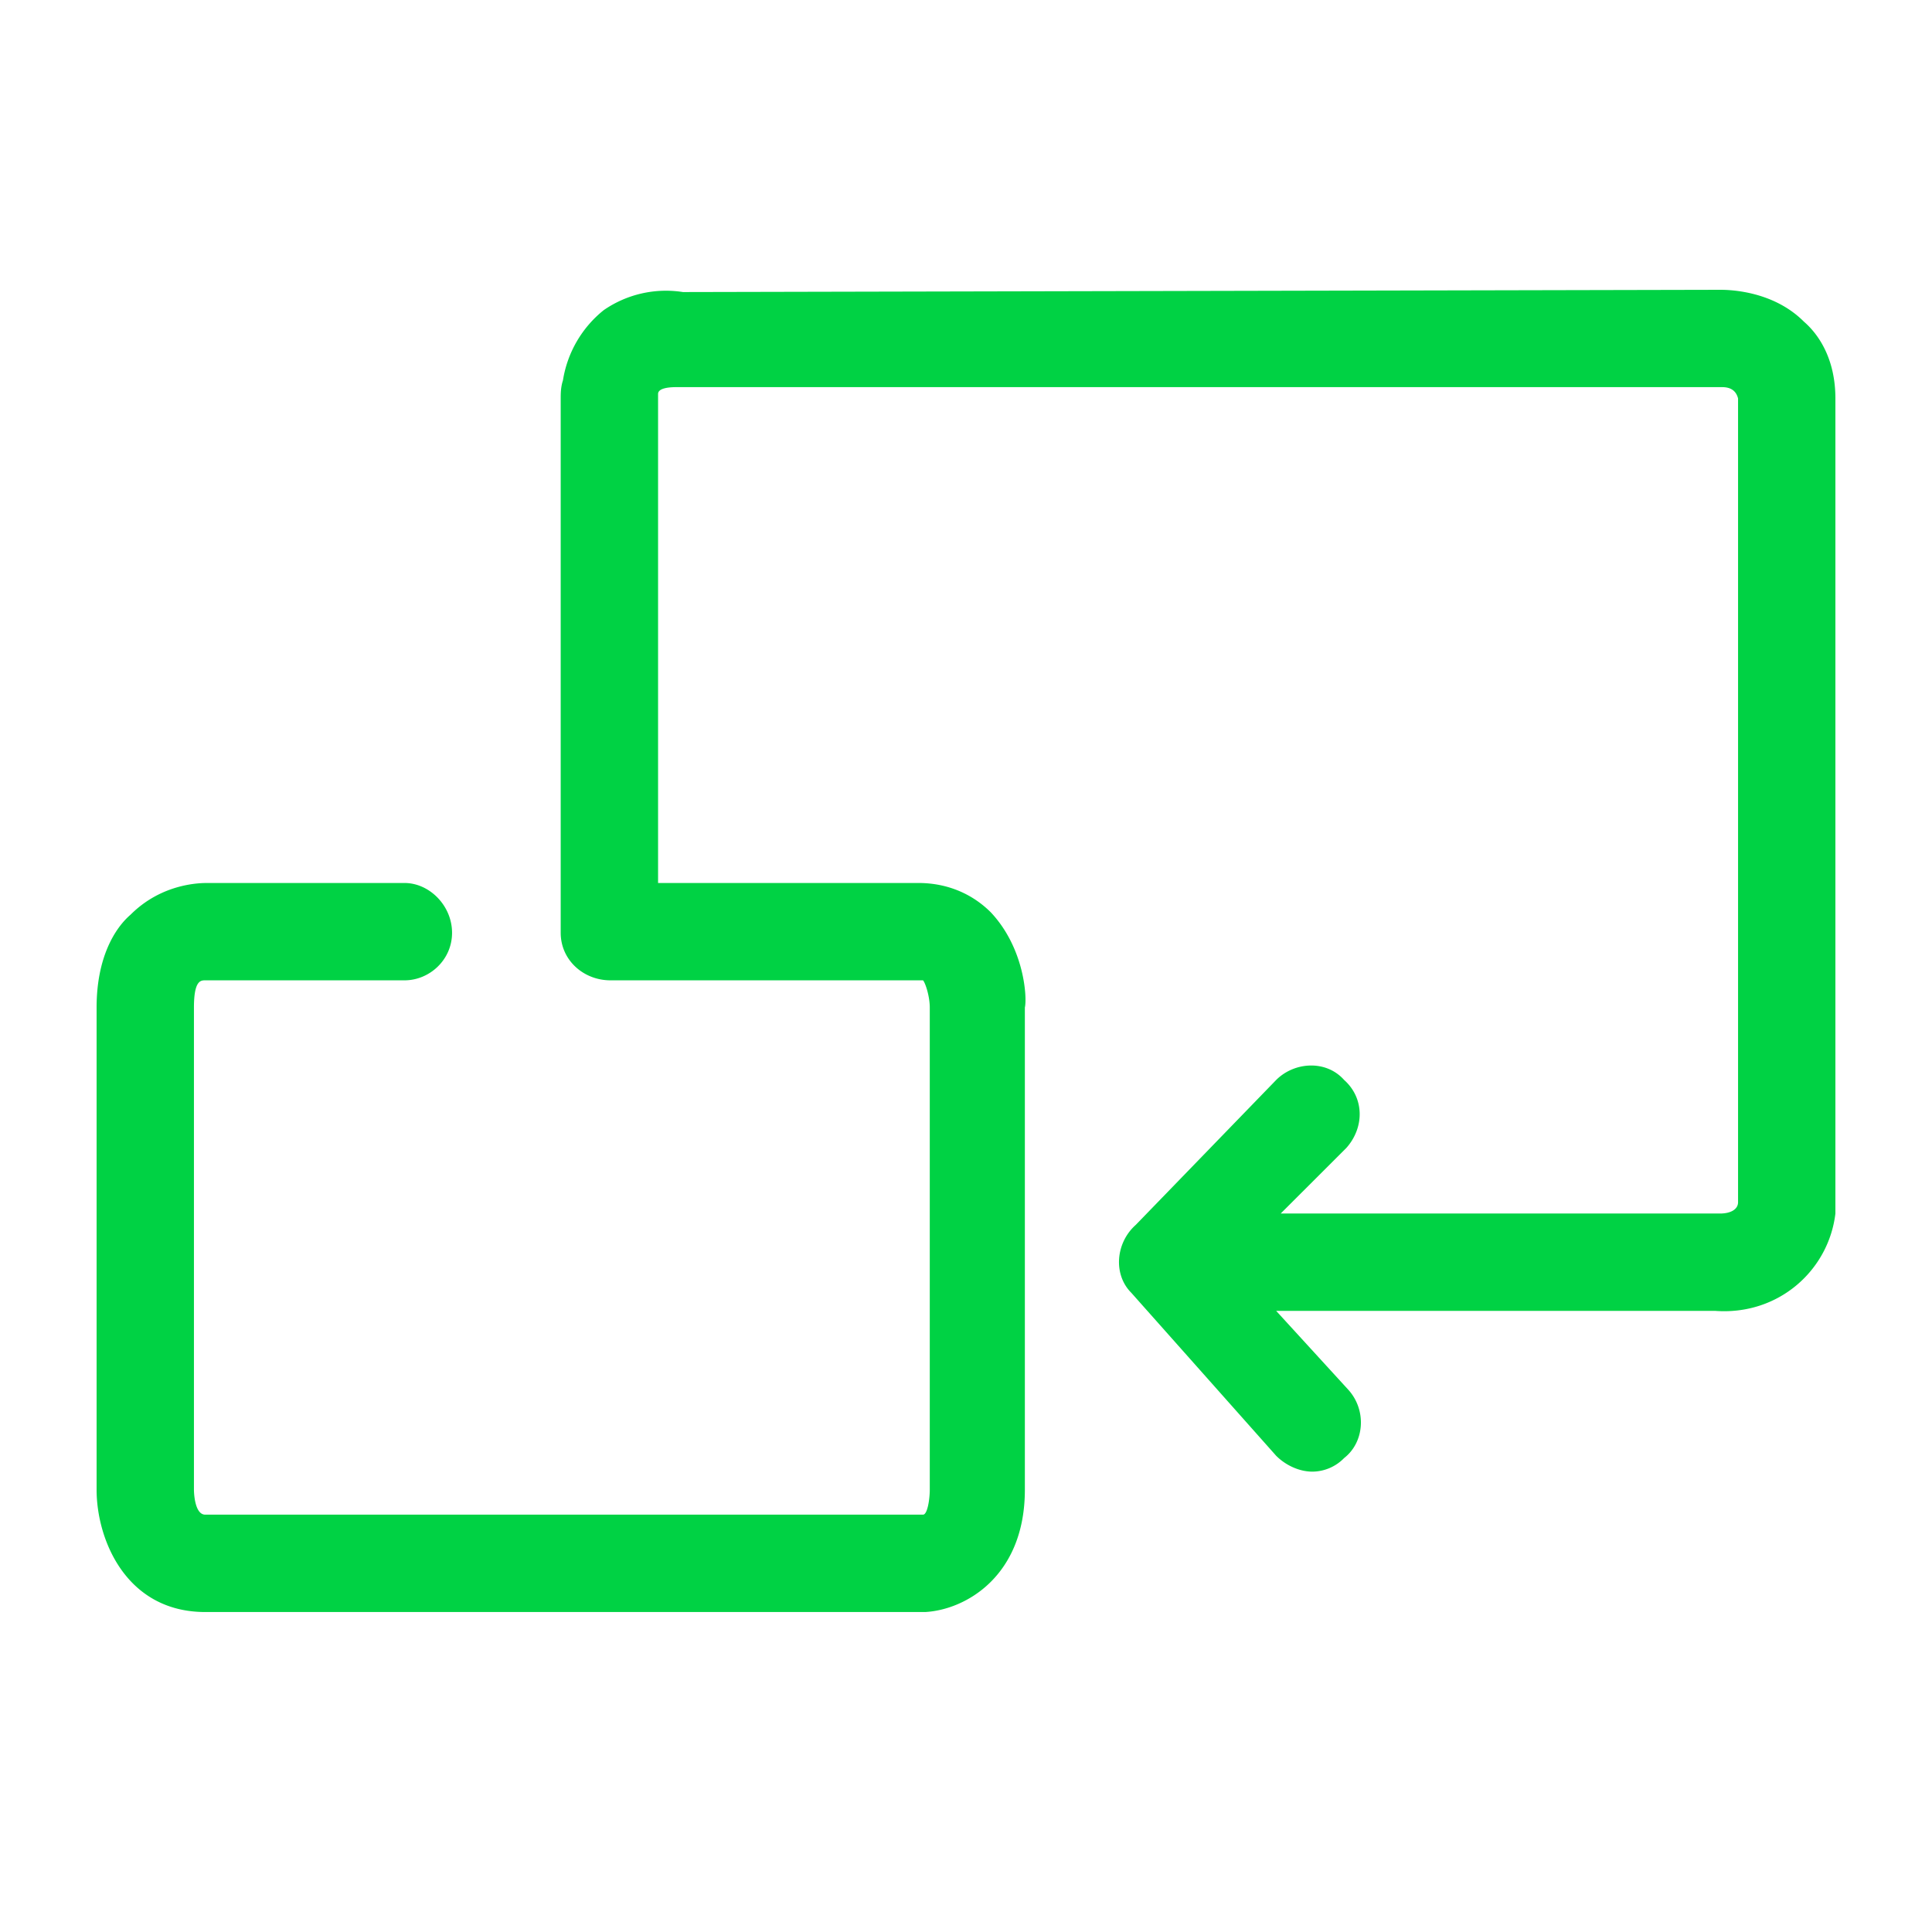
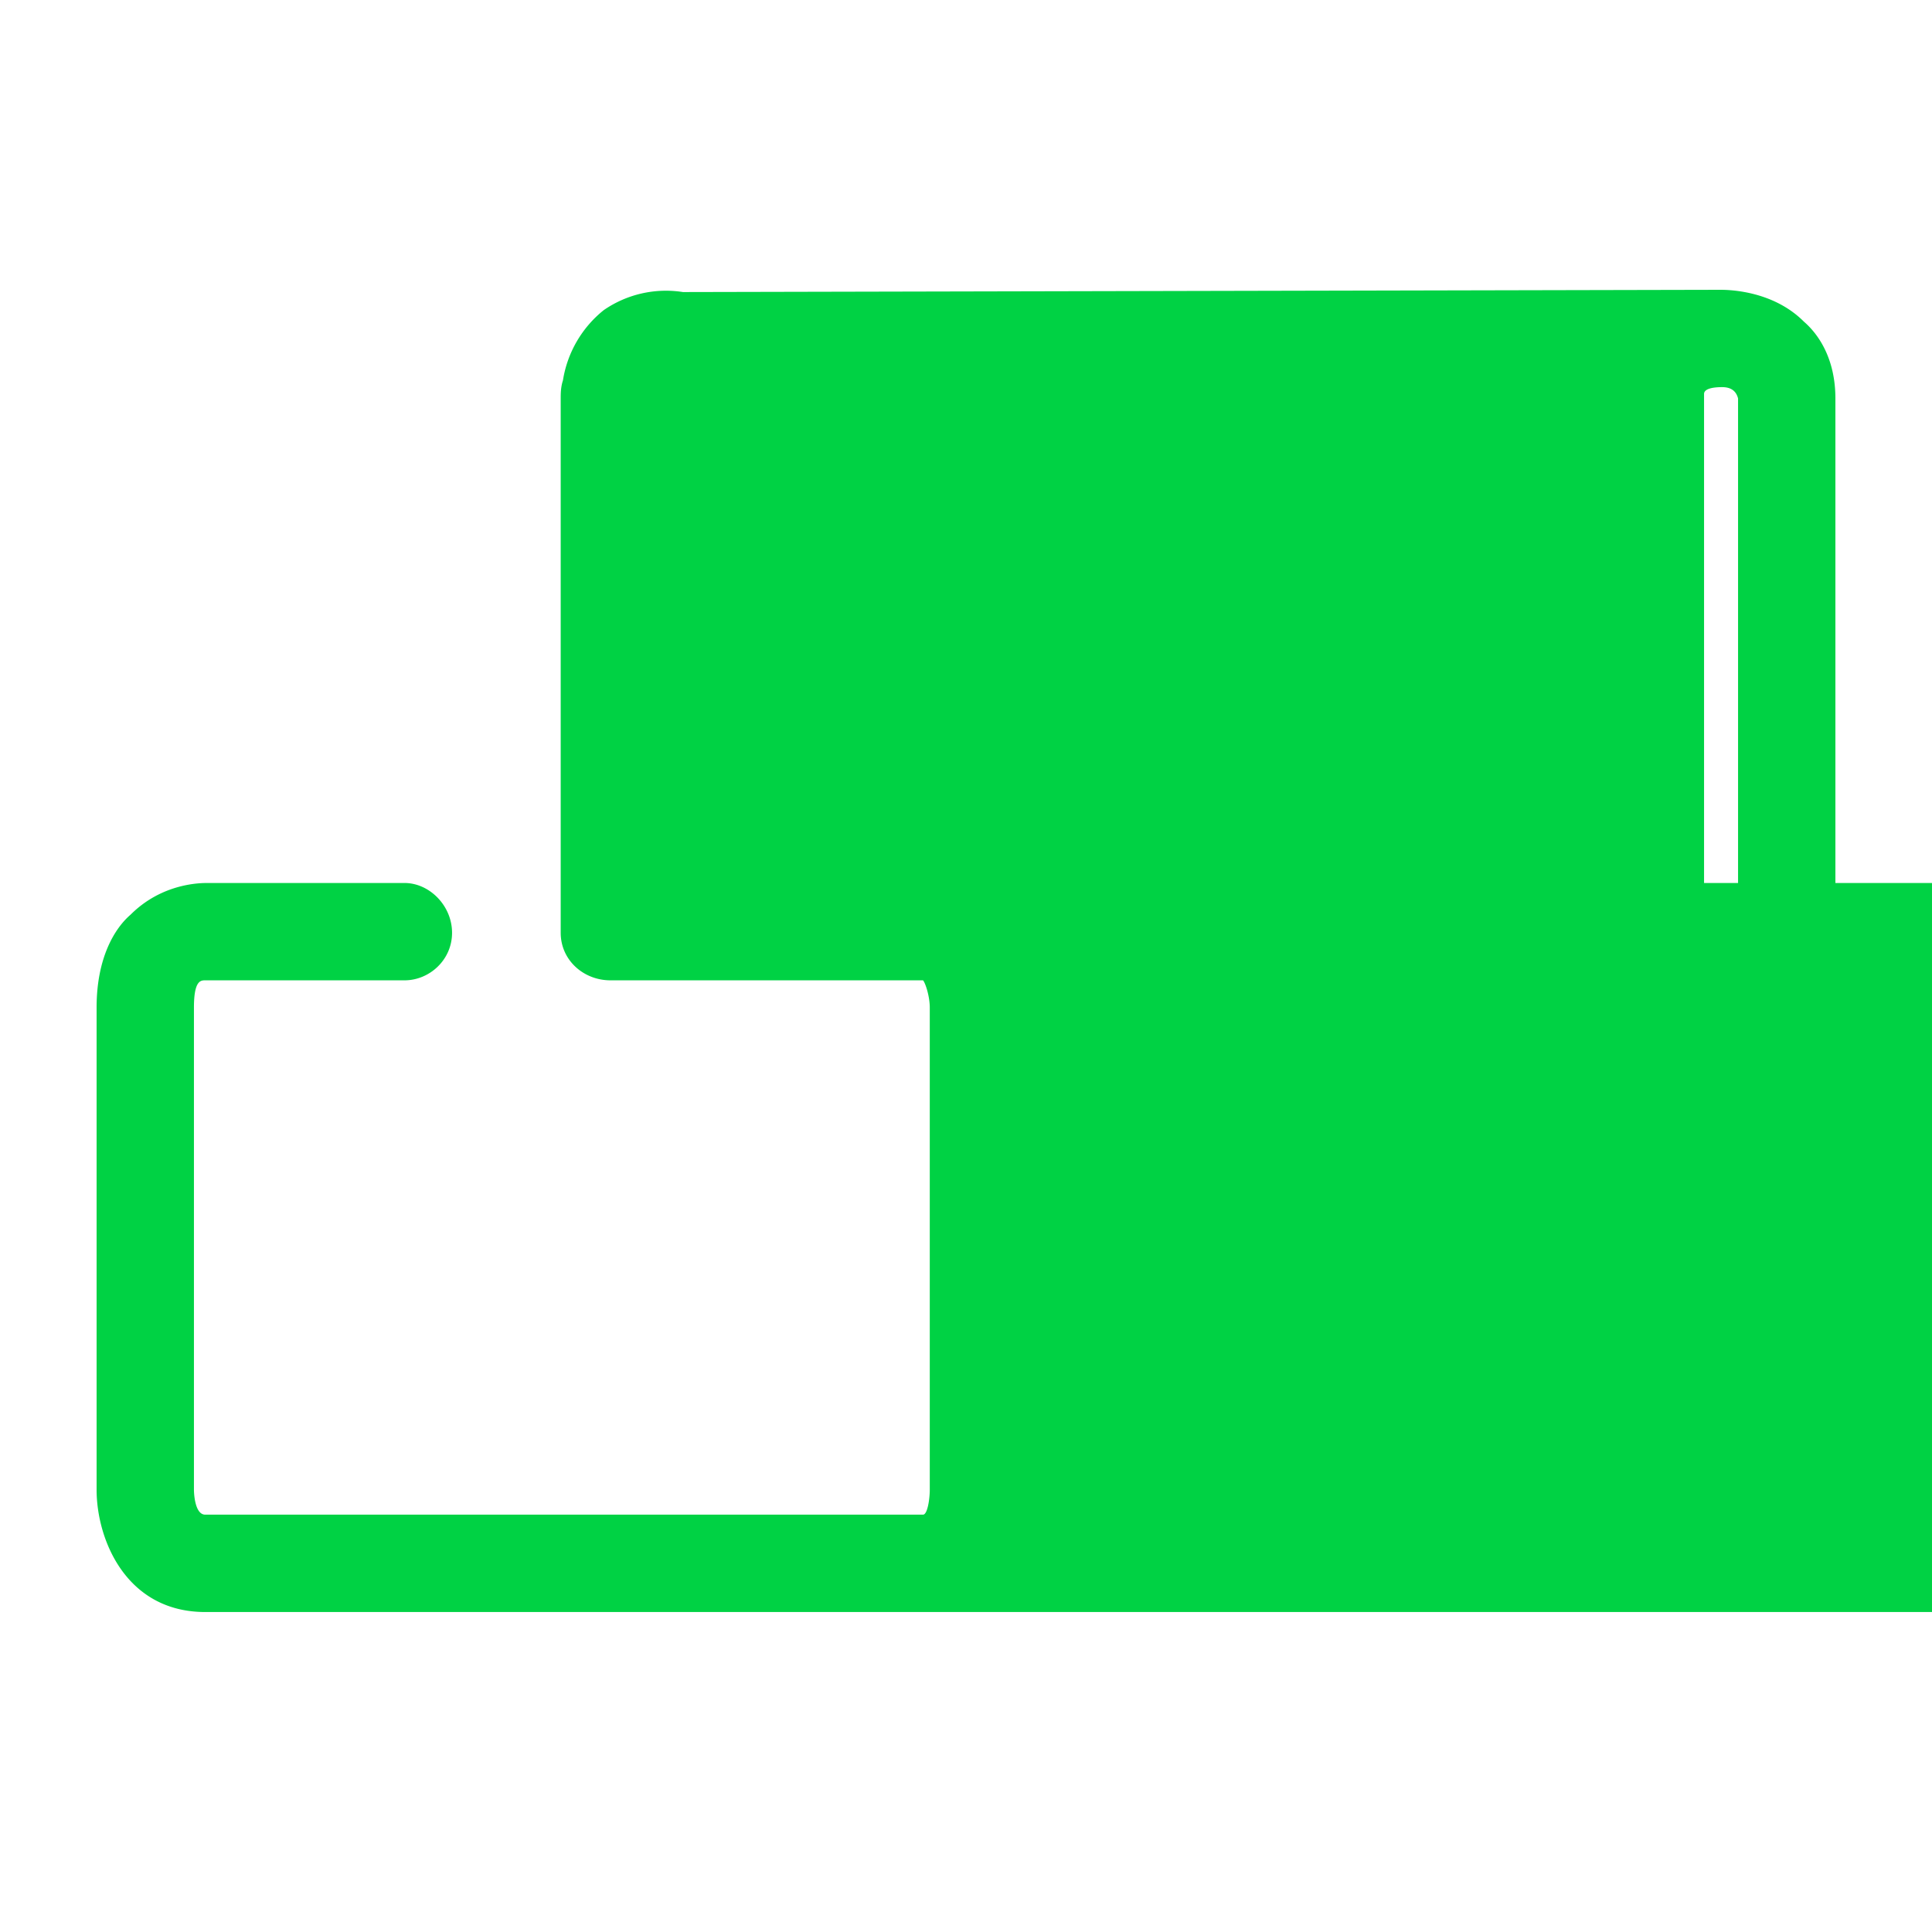
<svg xmlns="http://www.w3.org/2000/svg" xmlns:xlink="http://www.w3.org/1999/xlink" viewBox="0 0 60 60">
  <defs>
-     <path d="M56.016 9.984c.492.422.984 1.196.984 2.391v25.313c-.21 1.757-1.758 3.164-3.727 3.023h-13.64l2.25 2.46c.562.634.492 1.618-.14 2.11a1.388 1.388 0 0 1-.985.422c-.422 0-.844-.21-1.125-.492l-4.5-5.063c-.563-.562-.492-1.546.14-2.109l4.36-4.5c.562-.562 1.547-.633 2.11 0 .632.563.632 1.477.07 2.11l-2.04 2.038h13.641c.352 0 .563-.14.563-.351V12.375c-.07-.281-.282-.352-.493-.352H21c-.352 0-.563.07-.563.211v15.188h8.086c.915 0 1.688.351 2.25.914 1.055 1.125 1.125 2.672 1.055 2.953v14.977c0 2.672-1.828 3.726-3.094 3.797H6.375c-2.46 0-3.375-2.25-3.375-3.797V31.289c0-1.547.563-2.46 1.055-2.883.984-.984 2.18-.984 2.39-.984h6.117c.774 0 1.477.703 1.477 1.547 0 .843-.703 1.476-1.476 1.476H6.375c-.14 0-.352 0-.352.844v14.977s0 .773.352.773h22.29c.14 0 .21-.492.21-.773V31.289c0-.352-.14-.773-.21-.844H18.96c-.844 0-1.547-.633-1.547-1.476V12.375c0-.14 0-.352.07-.563a3.491 3.491 0 0 1 1.266-2.18 3.398 3.398 0 0 1 2.46-.562L53.415 9c.211 0 1.617 0 2.602.984z" id="a" />
+     <path d="M56.016 9.984c.492.422.984 1.196.984 2.391v25.313c-.21 1.757-1.758 3.164-3.727 3.023h-13.64l2.25 2.46c.562.634.492 1.618-.14 2.11a1.388 1.388 0 0 1-.985.422c-.422 0-.844-.21-1.125-.492l-4.5-5.063c-.563-.562-.492-1.546.14-2.109l4.36-4.5c.562-.562 1.547-.633 2.11 0 .632.563.632 1.477.07 2.11l-2.04 2.038h13.641c.352 0 .563-.14.563-.351V12.375c-.07-.281-.282-.352-.493-.352c-.352 0-.563.07-.563.211v15.188h8.086c.915 0 1.688.351 2.25.914 1.055 1.125 1.125 2.672 1.055 2.953v14.977c0 2.672-1.828 3.726-3.094 3.797H6.375c-2.46 0-3.375-2.25-3.375-3.797V31.289c0-1.547.563-2.46 1.055-2.883.984-.984 2.18-.984 2.39-.984h6.117c.774 0 1.477.703 1.477 1.547 0 .843-.703 1.476-1.476 1.476H6.375c-.14 0-.352 0-.352.844v14.977s0 .773.352.773h22.29c.14 0 .21-.492.21-.773V31.289c0-.352-.14-.773-.21-.844H18.96c-.844 0-1.547-.633-1.547-1.476V12.375c0-.14 0-.352.07-.563a3.491 3.491 0 0 1 1.266-2.18 3.398 3.398 0 0 1 2.46-.562L53.415 9c.211 0 1.617 0 2.602.984z" id="a" />
  </defs>
  <use fill="#00D244" xlink:href="#a" />
</svg>